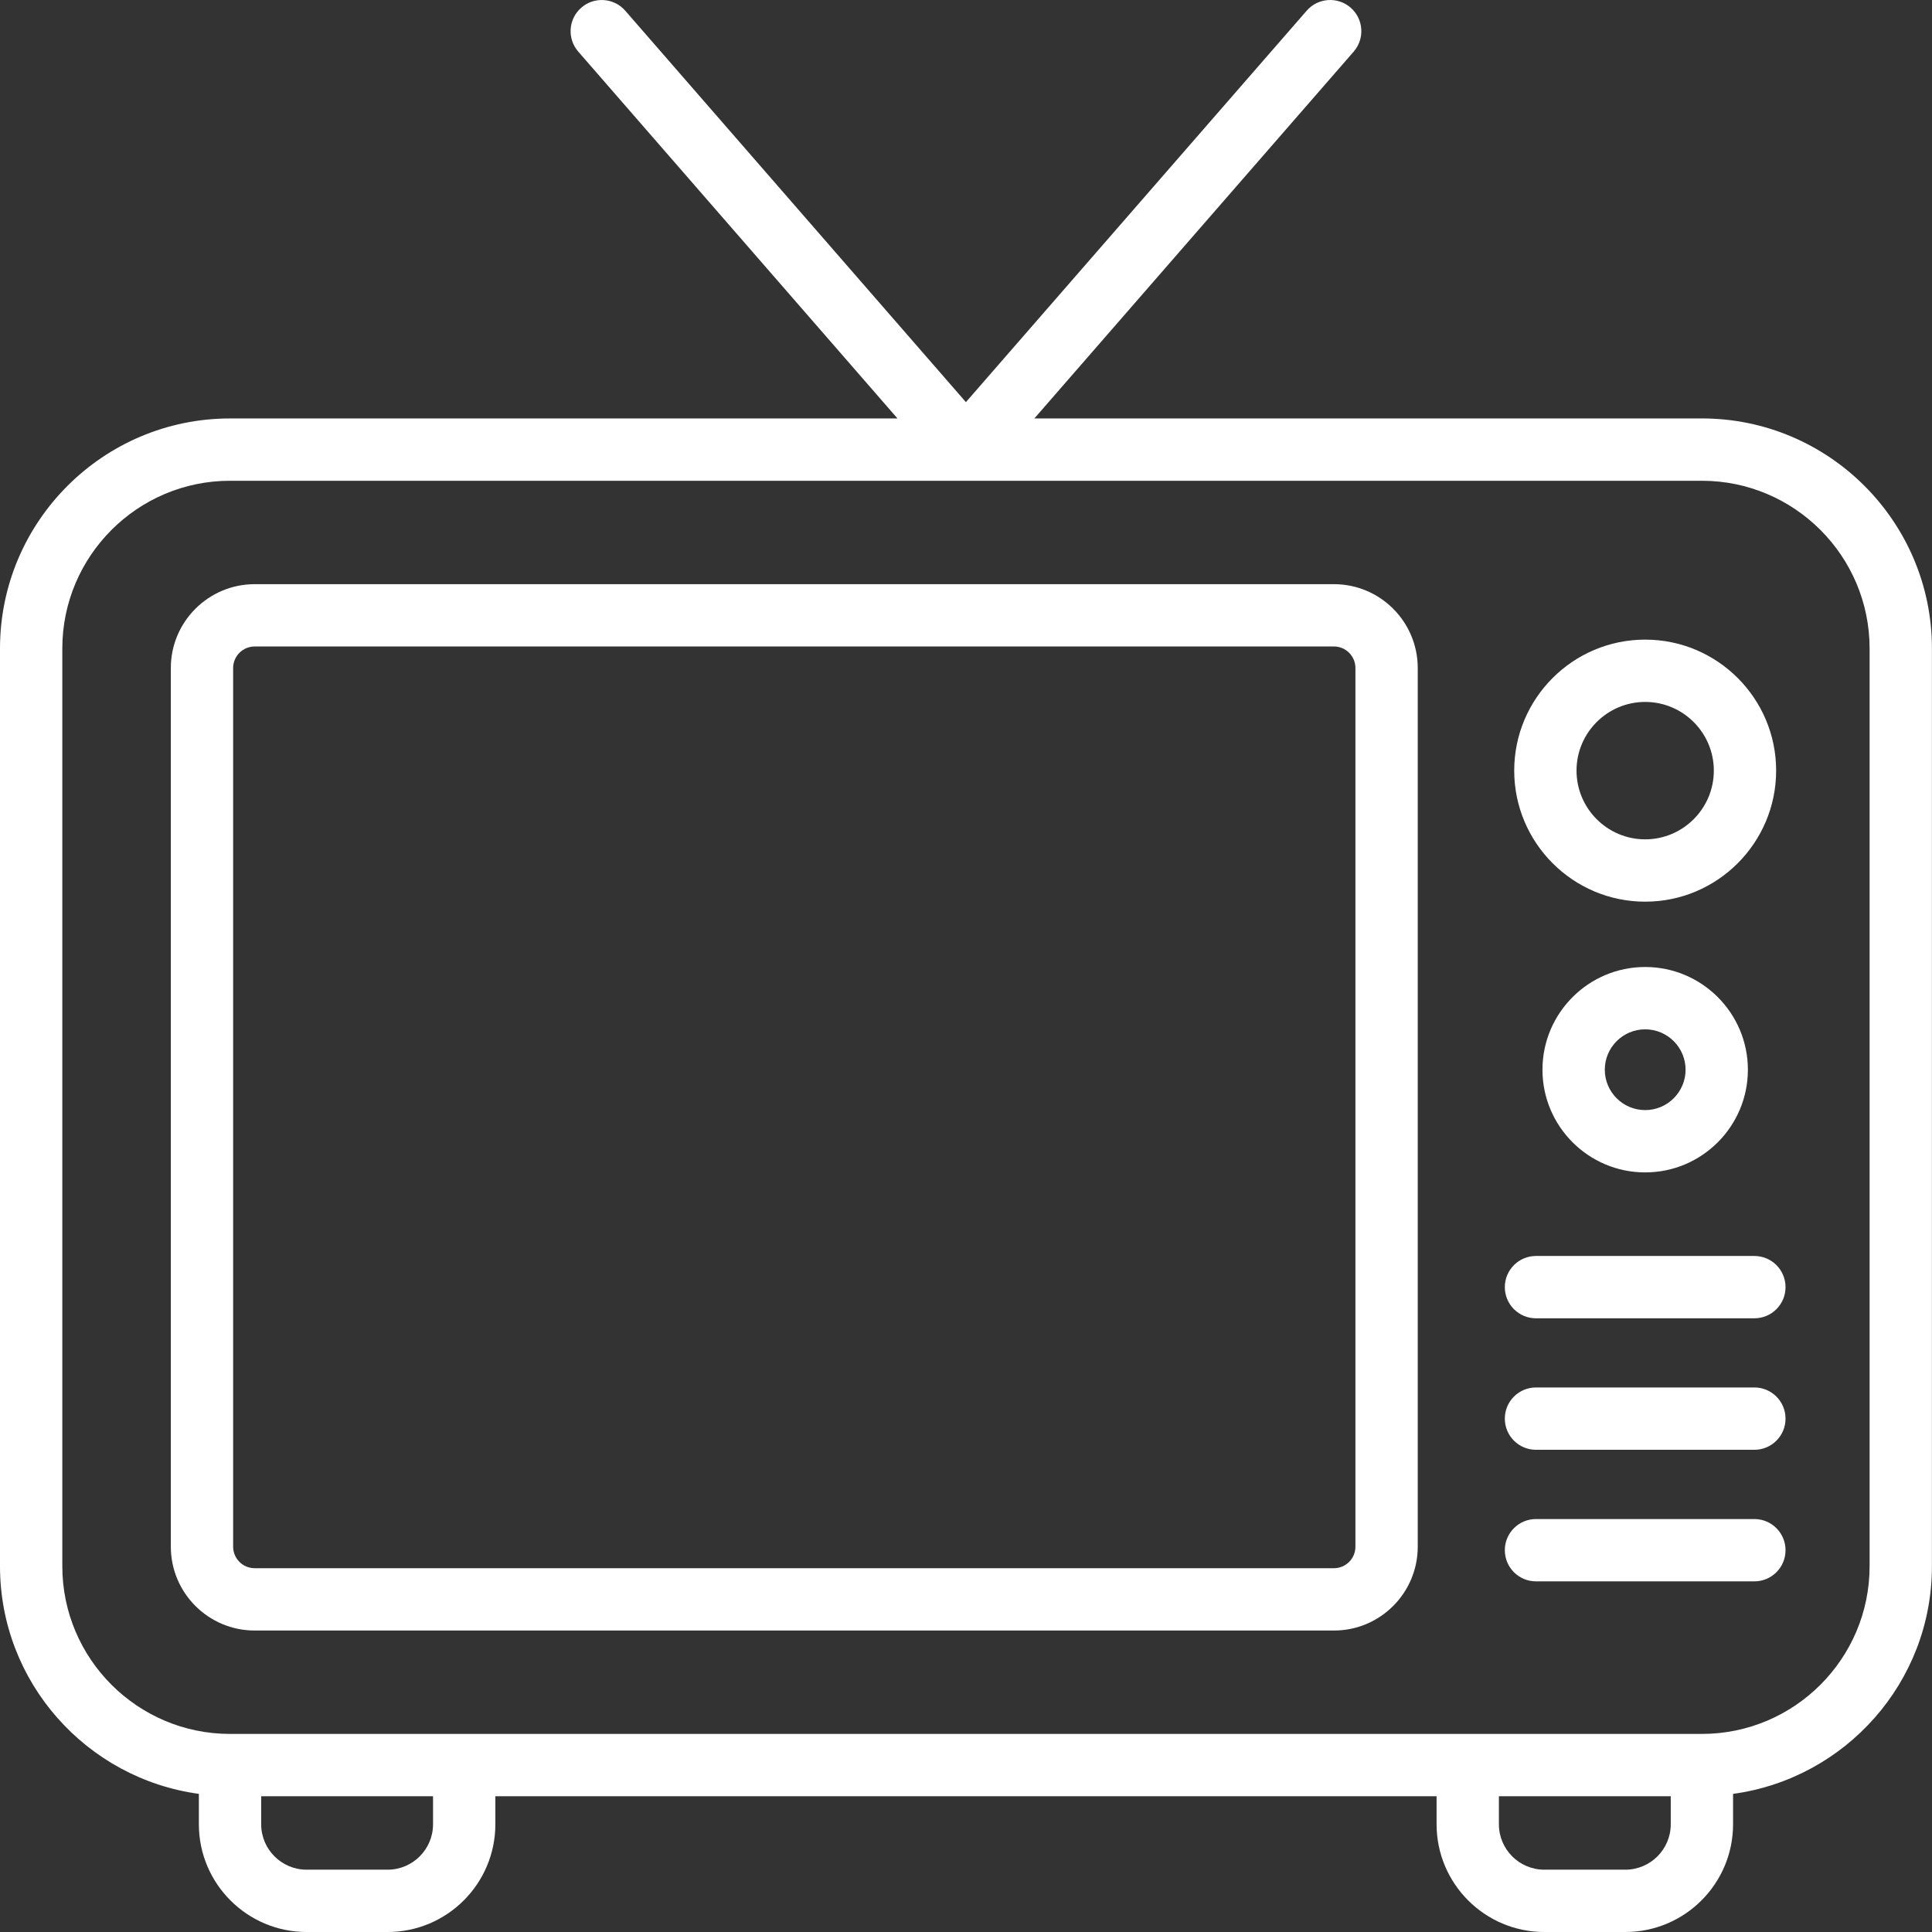
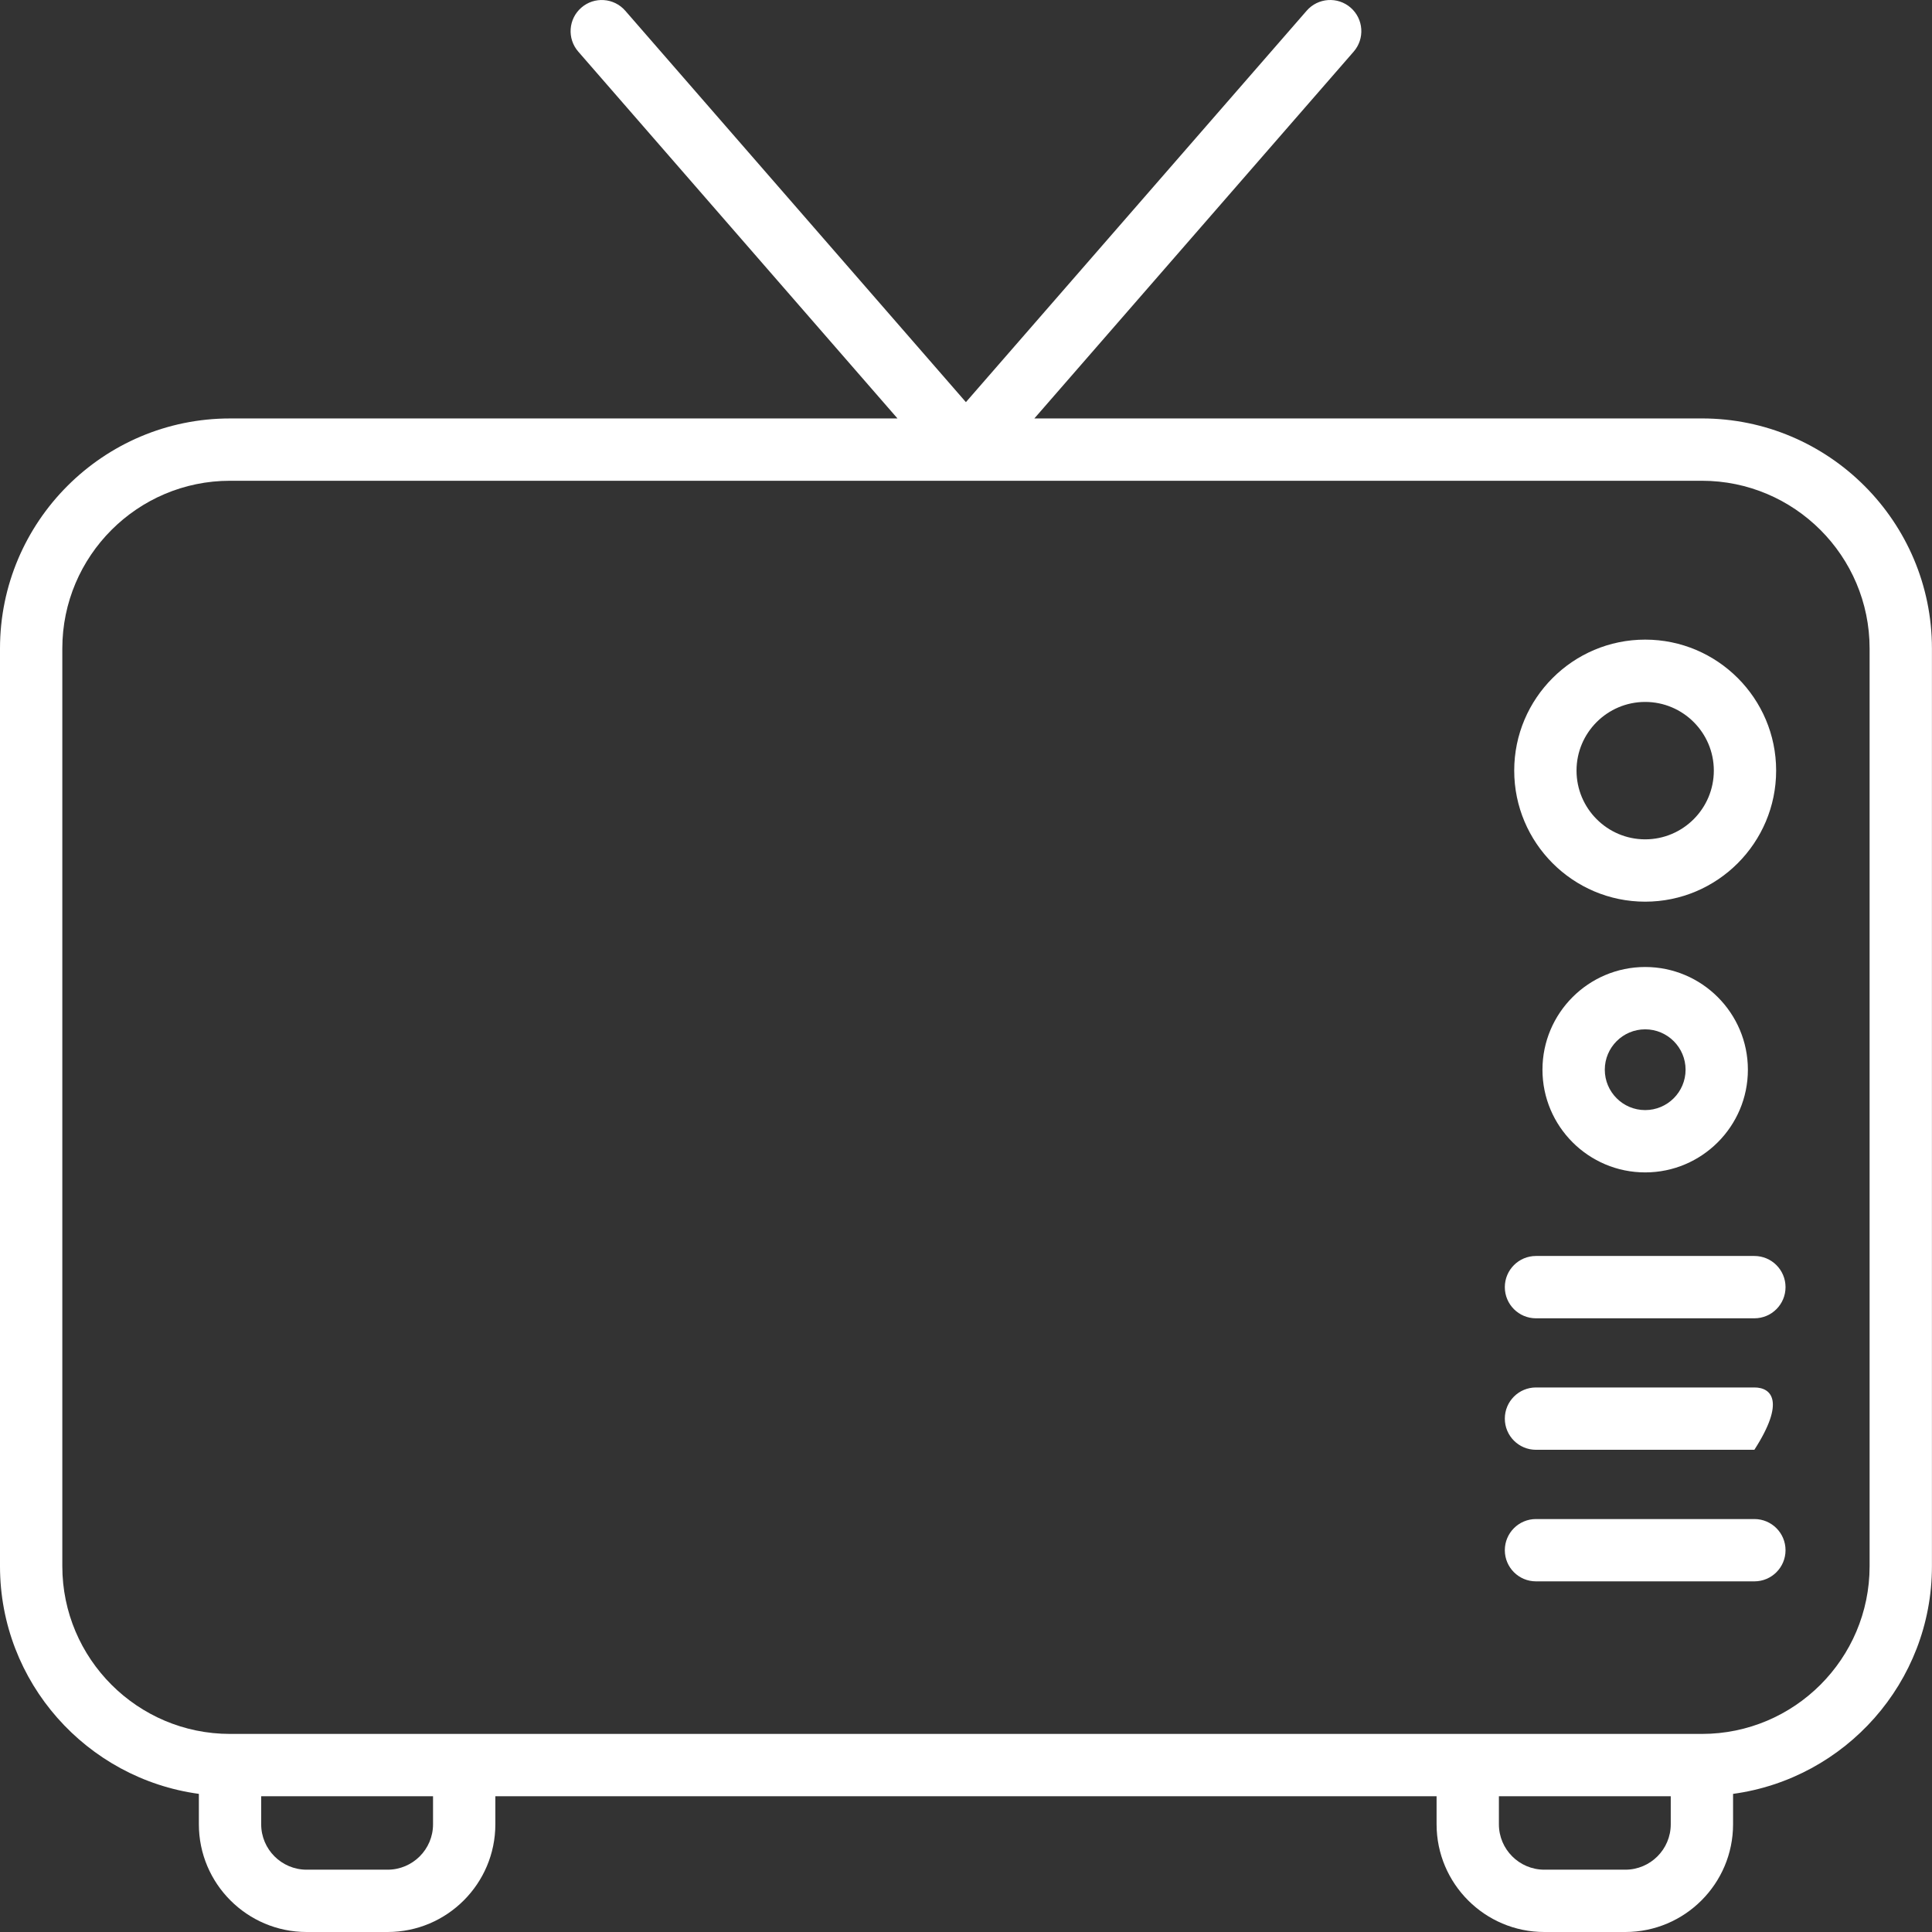
<svg xmlns="http://www.w3.org/2000/svg" width="122" height="122" viewBox="0 0 122 122" fill="none">
  <rect x="0" y="0" width="122" height="122" fill="#333333" stroke="none" />
  <path d="M107.47 26.423H65.317L85.481 3.26C86.194 2.441 86.109 1.197 85.289 0.483C84.47 -0.23 83.225 -0.143 82.513 0.676L60.994 25.394L39.483 0.677C38.769 -0.143 37.526 -0.229 36.708 0.484C35.887 1.198 35.802 2.44 36.515 3.259L56.674 26.424H14.525C6.516 26.424 0 32.94 0 40.95V98.902C0 106.243 5.478 112.313 12.558 113.278V115.198C12.558 118.949 15.609 122 19.36 122H24.477C28.229 122 31.28 118.948 31.28 115.198V113.428H90.716V115.198C90.716 118.949 93.767 122 97.518 122H102.636C106.387 122 109.438 118.948 109.438 115.198V113.278C116.518 112.313 121.996 106.243 121.996 98.902V40.95C121.996 32.94 115.48 26.423 107.47 26.423ZM27.345 115.198C27.345 116.779 26.058 118.065 24.478 118.065H19.36C17.78 118.065 16.493 116.779 16.493 115.198V113.428H27.345V115.198ZM102.636 118.065H97.518C95.938 118.065 94.651 116.779 94.651 115.198V113.428H105.503V115.198C105.503 116.779 104.216 118.065 102.636 118.065ZM118.06 98.902C118.06 104.742 113.31 109.492 107.47 109.492H14.525C8.686 109.492 3.935 104.742 3.935 98.902V40.95C3.935 35.11 8.686 30.359 14.525 30.359H107.47C113.31 30.359 118.06 35.11 118.06 40.95V98.902Z" fill="white" />
-   <path d="M84.239 36.889H16.081C13.162 36.889 10.787 39.264 10.787 42.183V97.669C10.787 100.588 13.162 102.963 16.081 102.963H84.239C87.154 102.963 89.526 100.588 89.526 97.669V42.183C89.526 39.264 87.154 36.889 84.239 36.889ZM85.591 97.669C85.591 98.418 84.984 99.027 84.239 99.027H16.081C15.331 99.027 14.722 98.418 14.722 97.669V42.183C14.722 41.433 15.332 40.824 16.081 40.824H84.239C84.984 40.824 85.591 41.433 85.591 42.183V97.669Z" fill="white" />
  <path d="M103.888 56.938C108.448 56.938 112.158 53.224 112.158 48.66C112.158 44.1 108.448 40.39 103.888 40.39C99.328 40.39 95.618 44.1 95.618 48.66C95.618 53.224 99.328 56.938 103.888 56.938ZM103.888 44.325C106.278 44.325 108.223 46.27 108.223 48.66C108.223 51.055 106.278 53.002 103.888 53.002C101.498 53.002 99.553 51.055 99.553 48.66C99.553 46.27 101.498 44.325 103.888 44.325Z" fill="white" />
  <path d="M103.888 61.063C100.311 61.063 97.402 63.973 97.402 67.549C97.402 71.125 100.311 74.034 103.888 74.034C107.465 74.034 110.374 71.125 110.374 67.549C110.374 63.973 107.465 61.063 103.888 61.063ZM103.888 70.099C102.482 70.099 101.338 68.956 101.338 67.549C101.338 66.142 102.482 64.999 103.888 64.999C105.294 64.999 106.439 66.142 106.439 67.549C106.439 68.956 105.294 70.099 103.888 70.099Z" fill="white" />
  <path d="M110.783 79.311H96.993C95.906 79.311 95.025 80.192 95.025 81.279C95.025 82.367 95.906 83.247 96.993 83.247H110.783C111.87 83.247 112.751 82.367 112.751 81.279C112.751 80.192 111.87 79.311 110.783 79.311Z" fill="white" />
-   <path d="M110.783 87.614H96.993C95.906 87.614 95.025 88.494 95.025 89.582C95.025 90.67 95.906 91.55 96.993 91.55H110.783C111.87 91.55 112.751 90.67 112.751 89.582C112.751 88.494 111.87 87.614 110.783 87.614Z" fill="white" />
+   <path d="M110.783 87.614H96.993C95.906 87.614 95.025 88.494 95.025 89.582C95.025 90.67 95.906 91.55 96.993 91.55H110.783C112.751 88.494 111.87 87.614 110.783 87.614Z" fill="white" />
  <path d="M110.783 95.923H96.993C95.906 95.923 95.025 96.803 95.025 97.891C95.025 98.978 95.906 99.858 96.993 99.858H110.783C111.87 99.858 112.751 98.978 112.751 97.891C112.751 96.803 111.87 95.923 110.783 95.923Z" fill="white" />
</svg>